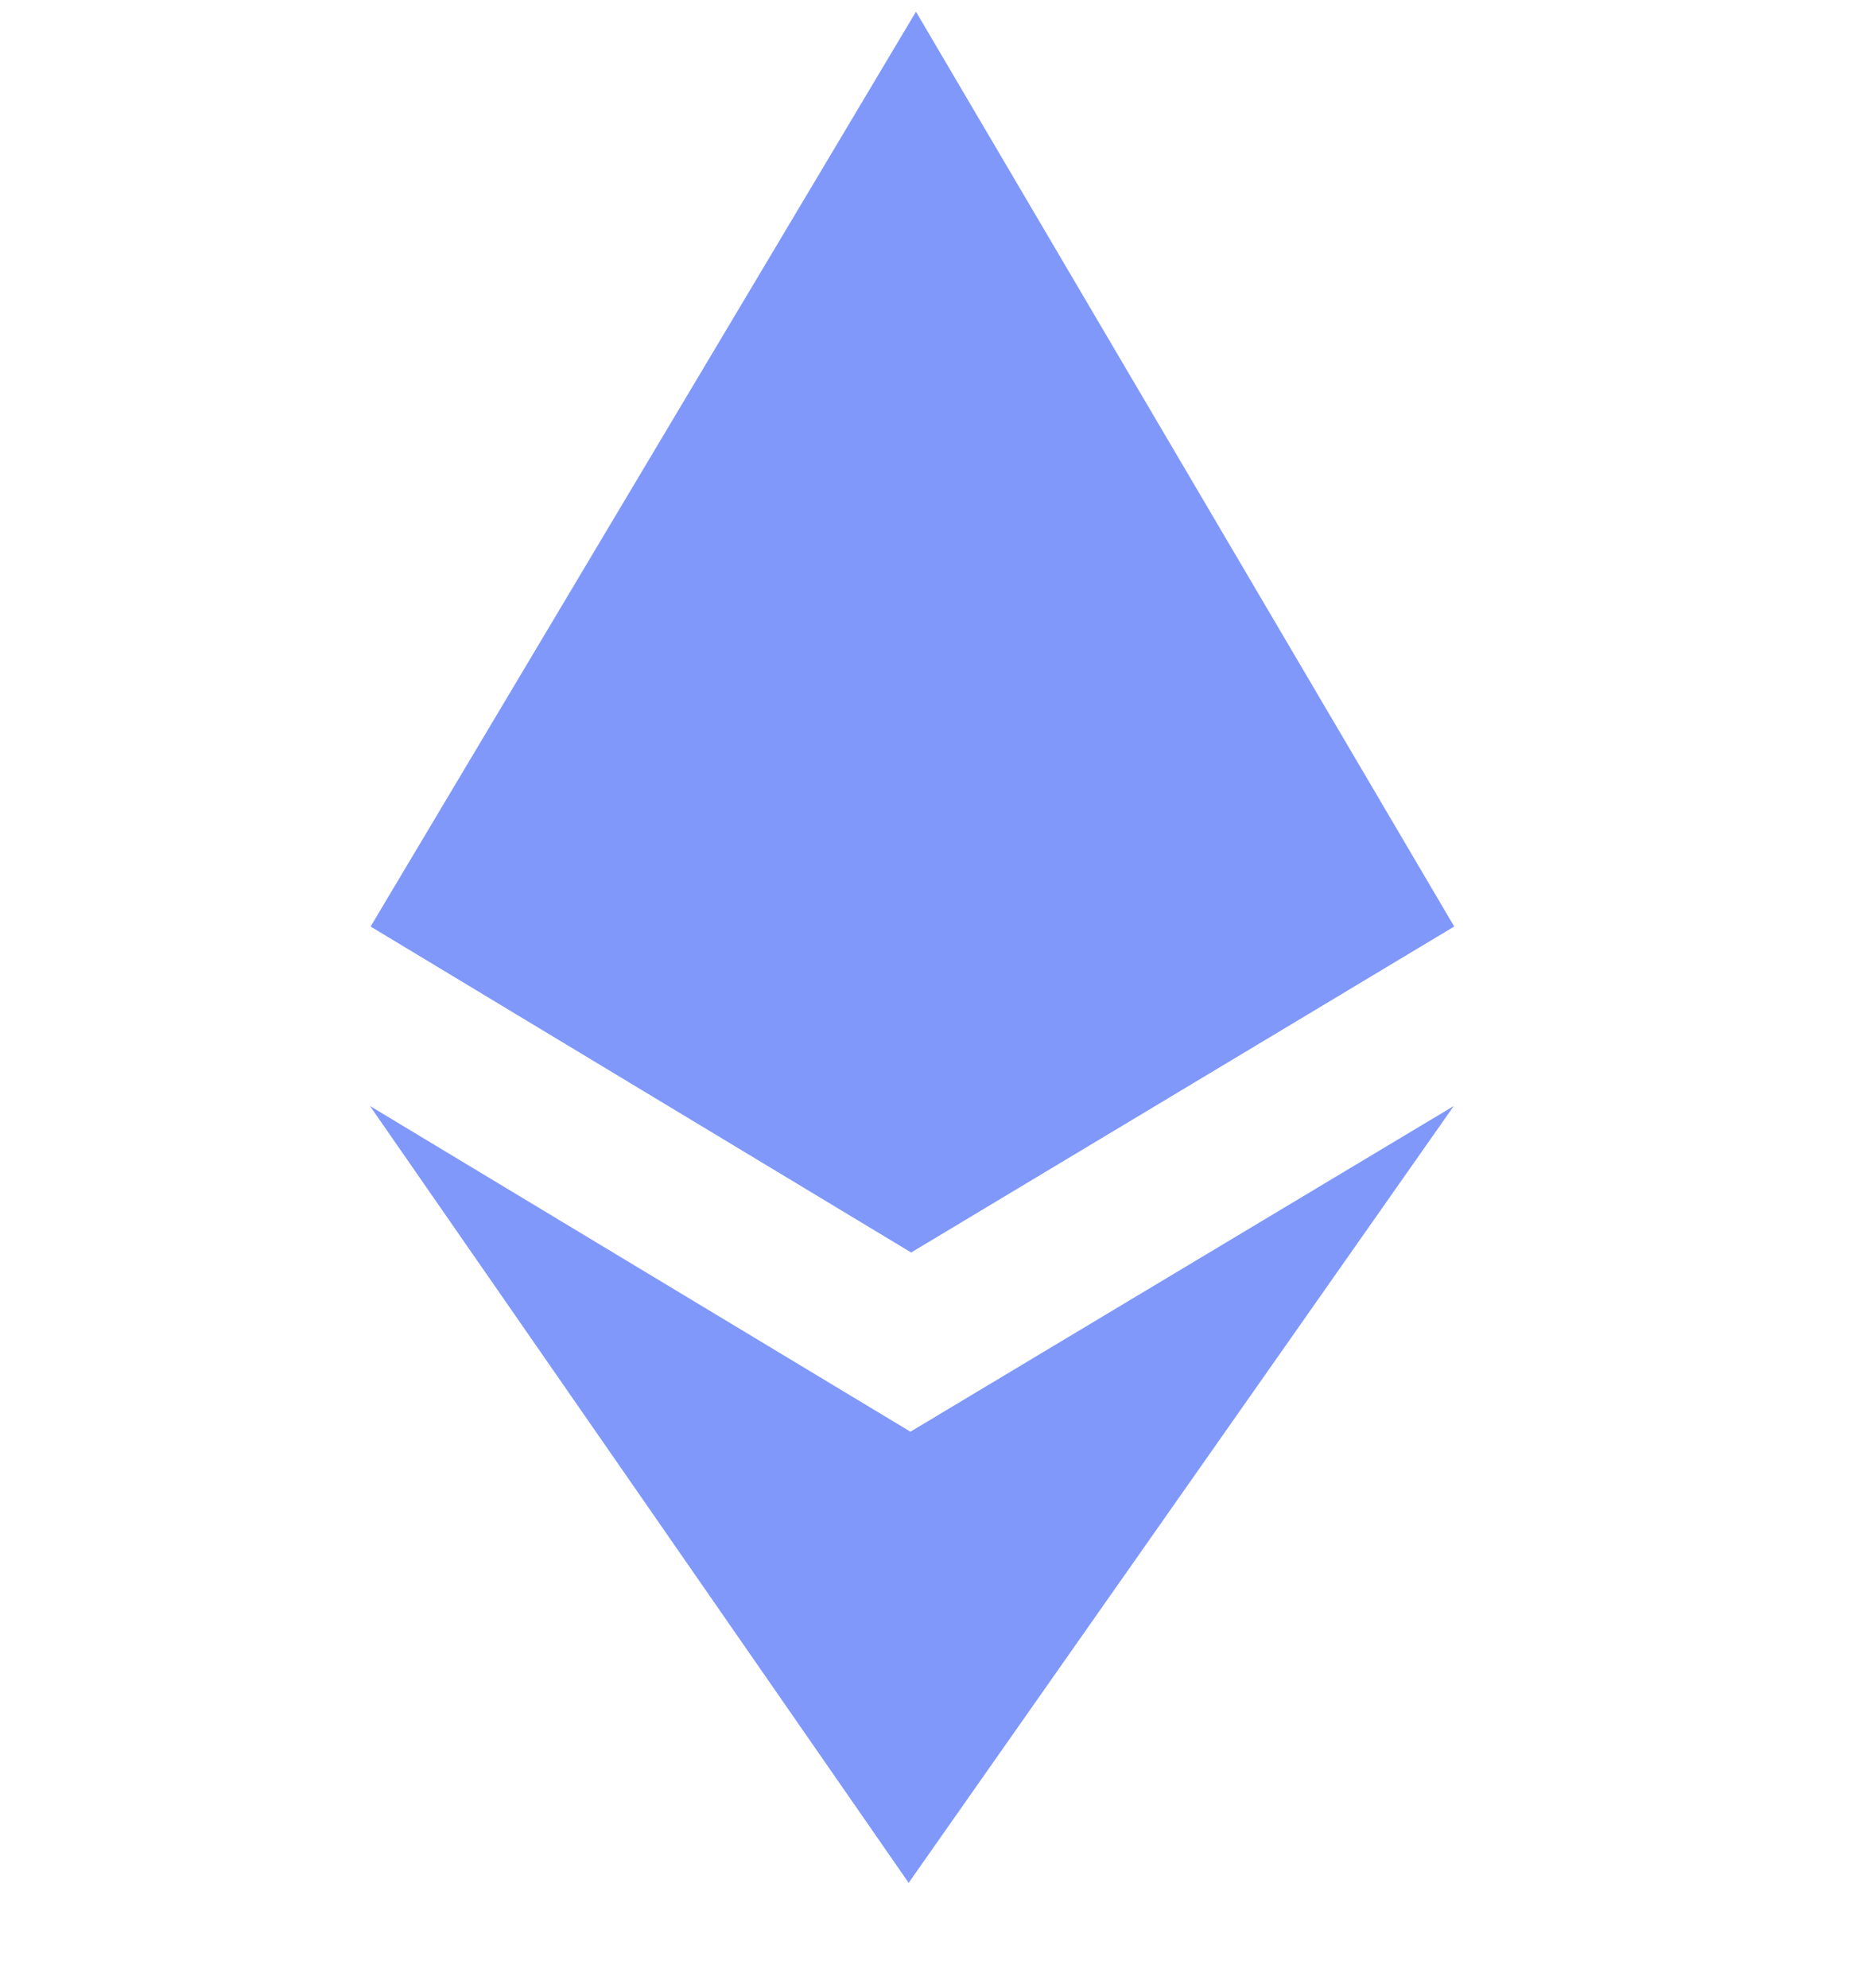
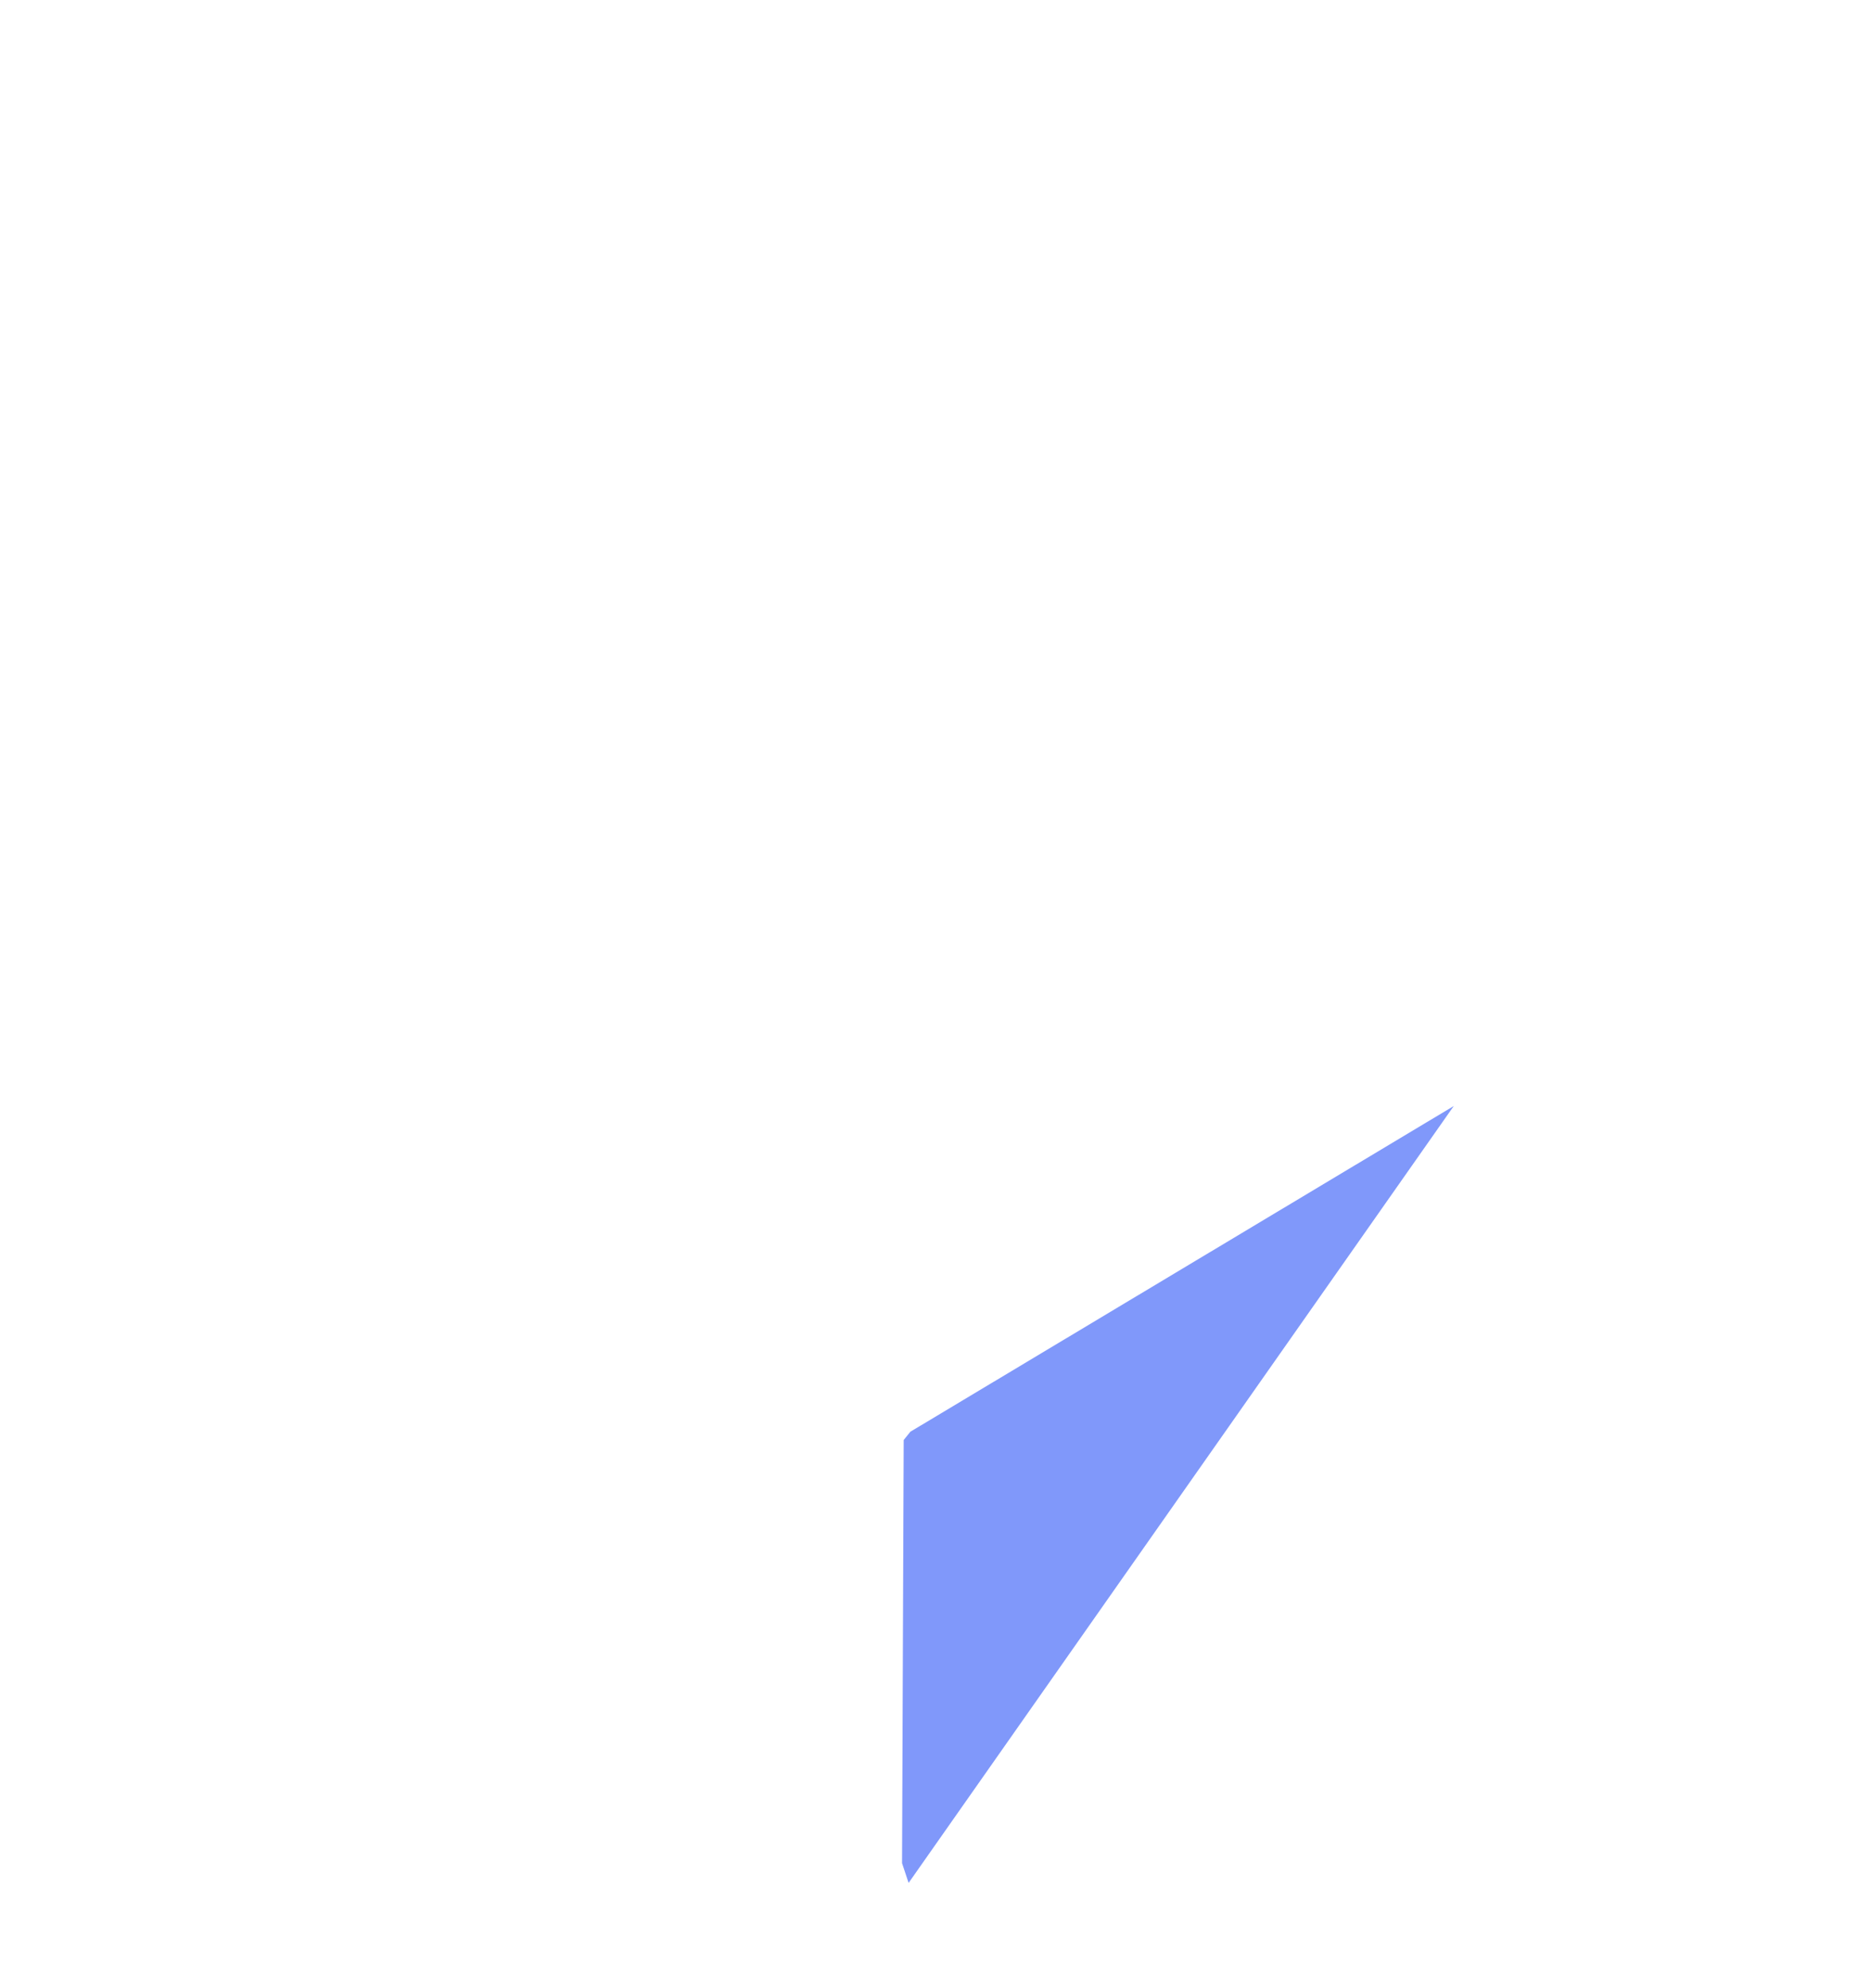
<svg xmlns="http://www.w3.org/2000/svg" width="16" height="17" viewBox="0 0 16 17" fill="none">
-   <path d="M7.833 0.1L7.731 0.45L7.691 10.605L7.792 10.708L12.435 7.921L7.833 0.1Z" fill="#8098FA" />
-   <path d="M7.833 0.1L3.17 7.921L7.791 10.708L7.811 5.779L7.833 0.1Z" fill="#8098FA" />
  <path d="M7.785 12.242L7.728 12.313L7.714 15.931L7.77 16.1L12.432 9.457L7.785 12.242Z" fill="#8098FA" />
-   <path d="M7.771 16.1L7.786 12.242L3.164 9.457L7.771 16.1Z" fill="#8098FA" />
-   <path d="M7.792 10.708L12.435 7.922L7.811 5.779L7.792 10.708Z" fill="#8098FA" />
-   <path d="M3.17 7.922L7.792 10.708L7.811 5.779L3.17 7.922Z" fill="#8098FA" />
</svg>